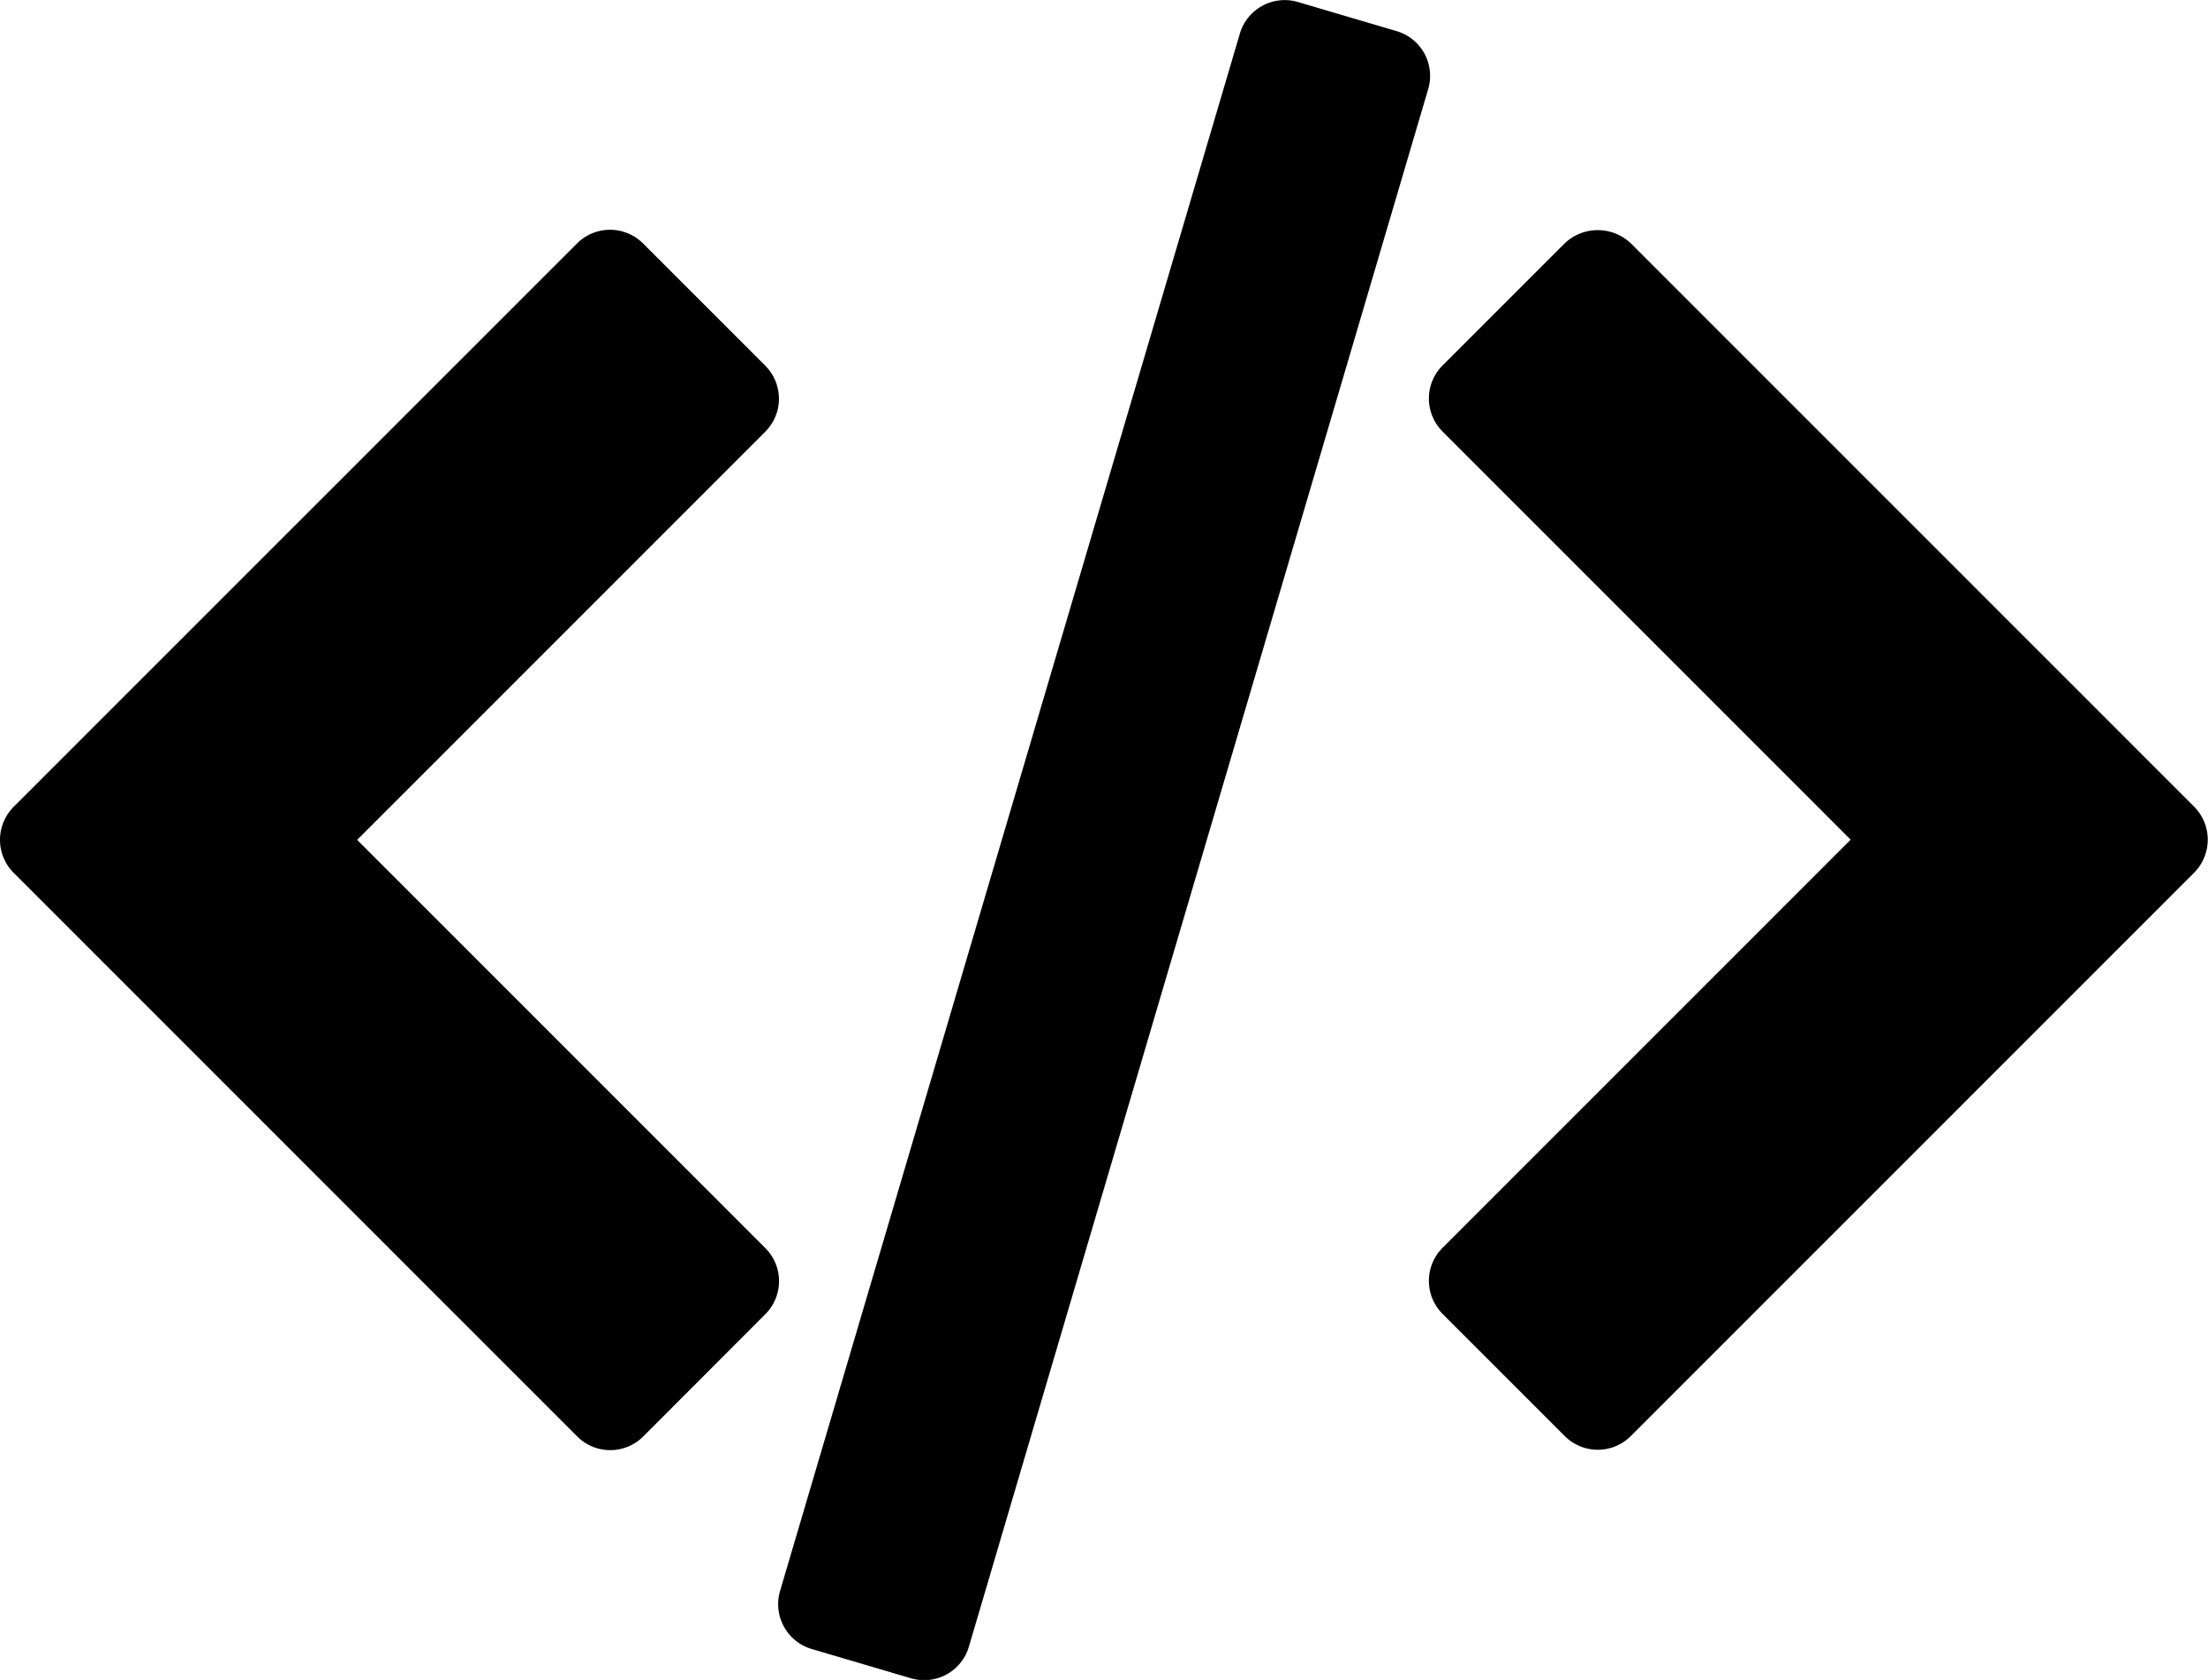
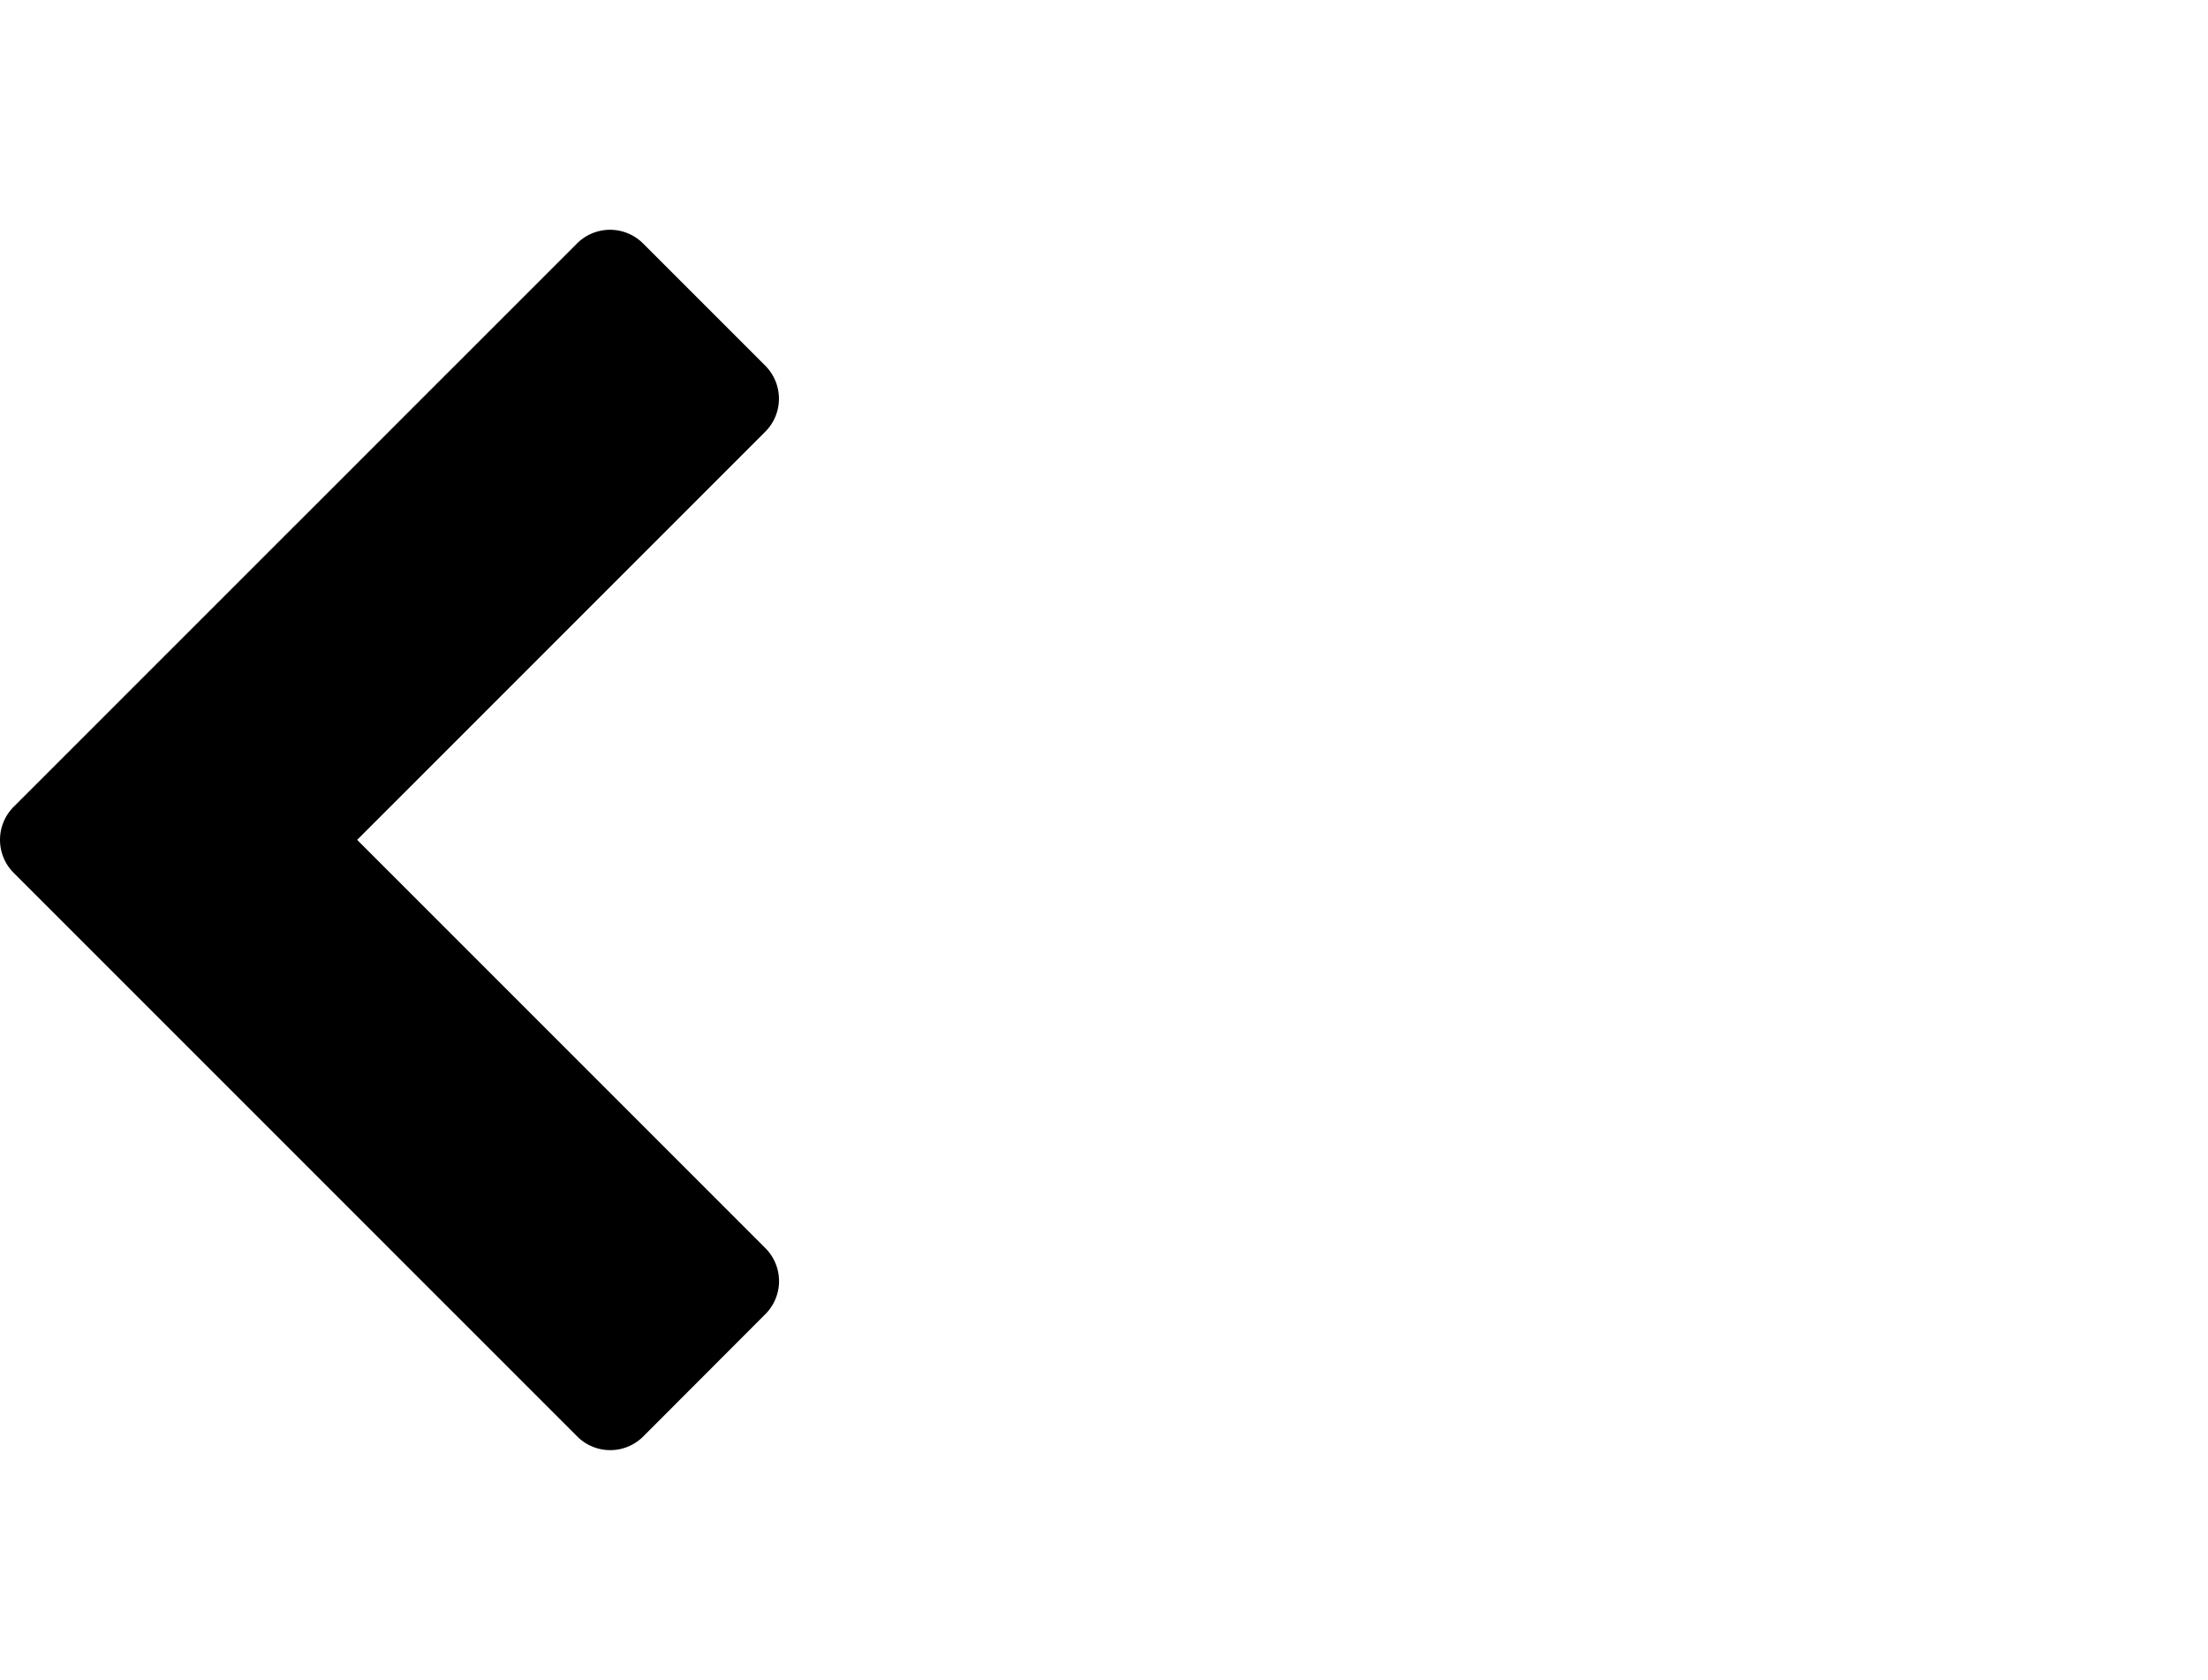
<svg xmlns="http://www.w3.org/2000/svg" width="34.627" height="26.343" viewBox="0 0 34.627 26.343">
  <g id="angular-wgyc-3" transform="translate(0.001 -11.304)">
    <g id="Group_410" data-name="Group 410" transform="translate(-0.001 11.304)">
-       <path id="Path_725" data-name="Path 725" d="M73.161,30.195l-8.837-8.837a.754.754,0,0,0-1.036,0l-1.916,1.916a.733.733,0,0,0,0,1.036l6.4,6.4-6.4,6.4a.733.733,0,0,0,0,1.036l1.916,1.916a.732.732,0,0,0,1.036,0l8.837-8.837A.734.734,0,0,0,73.161,30.195Z" transform="translate(-38.749 -17.543)" />
      <path id="Path_726" data-name="Path 726" d="M12,37.1,5.6,30.7,12,24.3a.732.732,0,0,0,0-1.036l-1.916-1.916a.732.732,0,0,0-1.036,0L.214,30.181a.733.733,0,0,0,0,1.037l8.837,8.837a.732.732,0,0,0,1.036,0L12,38.139A.732.732,0,0,0,12,37.1Z" transform="translate(0.001 -17.53)" />
-       <path id="Path_727" data-name="Path 727" d="M43.433,12.145A.733.733,0,0,0,43,11.793l-1.553-.458a.733.733,0,0,0-.91.5l-7.21,24.418a.733.733,0,0,0,.5.91l1.553.458a.731.731,0,0,0,.91-.5L43.492,12.7A.731.731,0,0,0,43.433,12.145Z" transform="translate(-21.094 -11.304)" />
    </g>
  </g>
</svg>